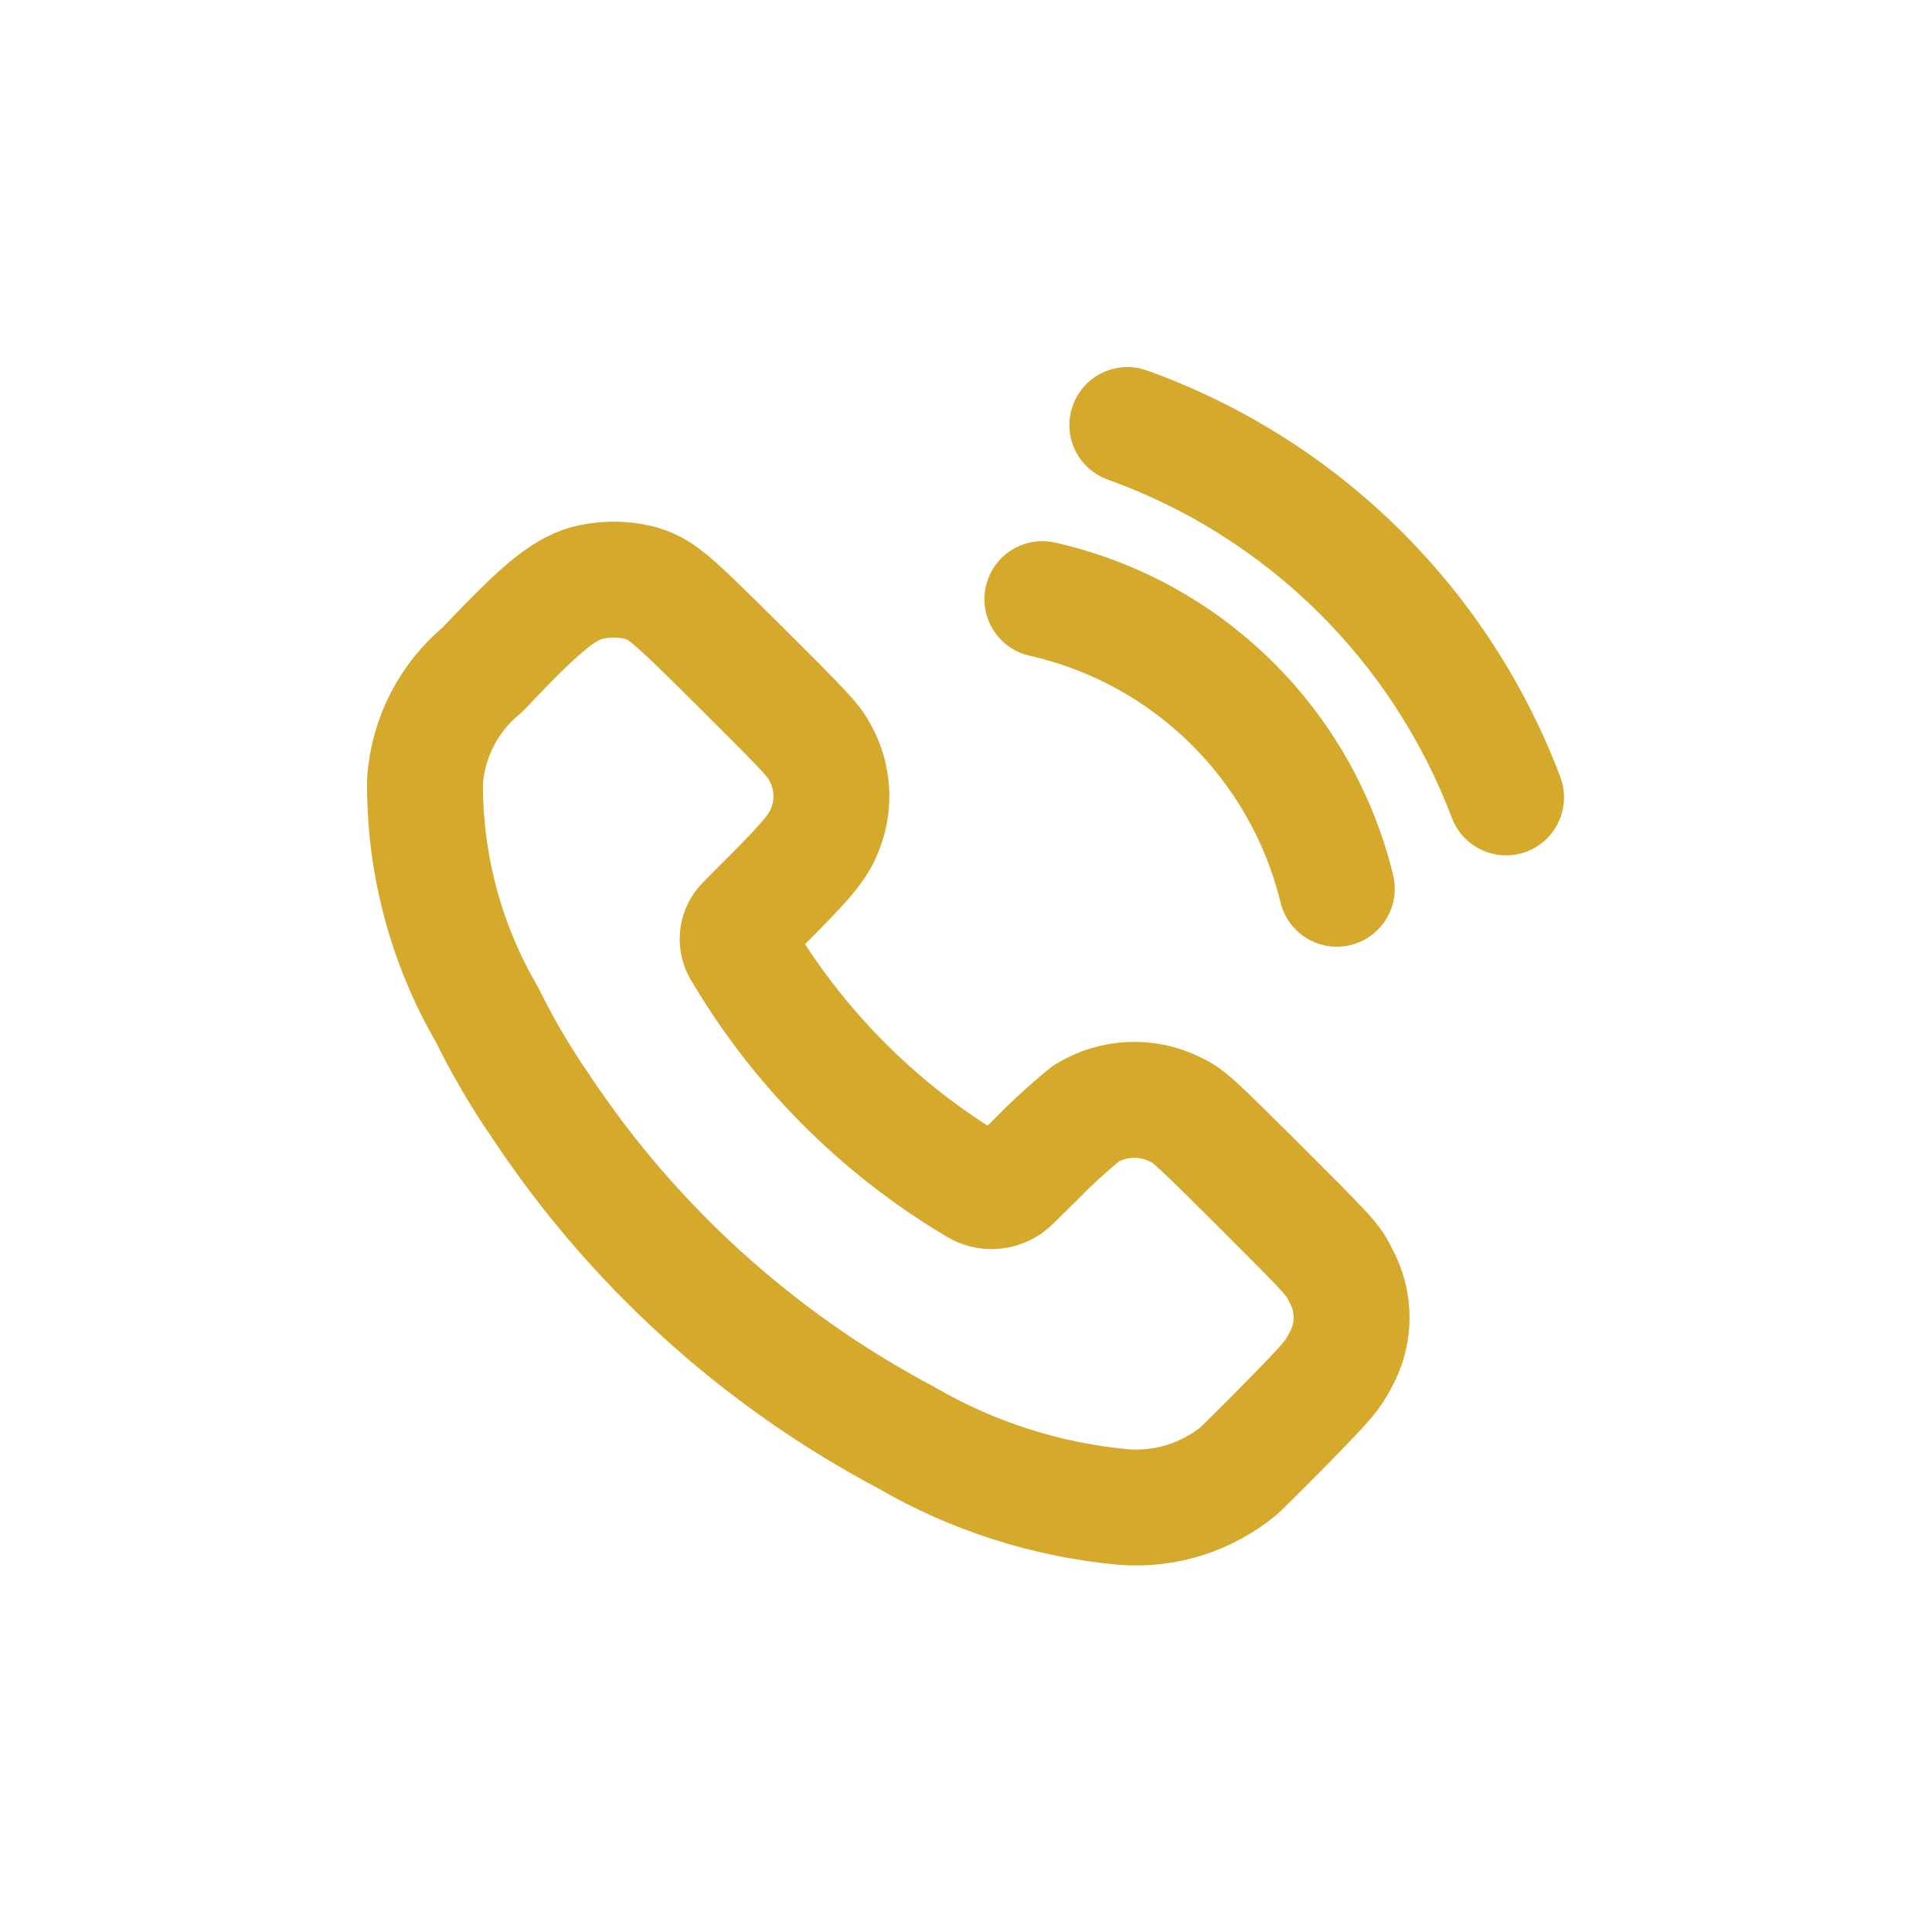
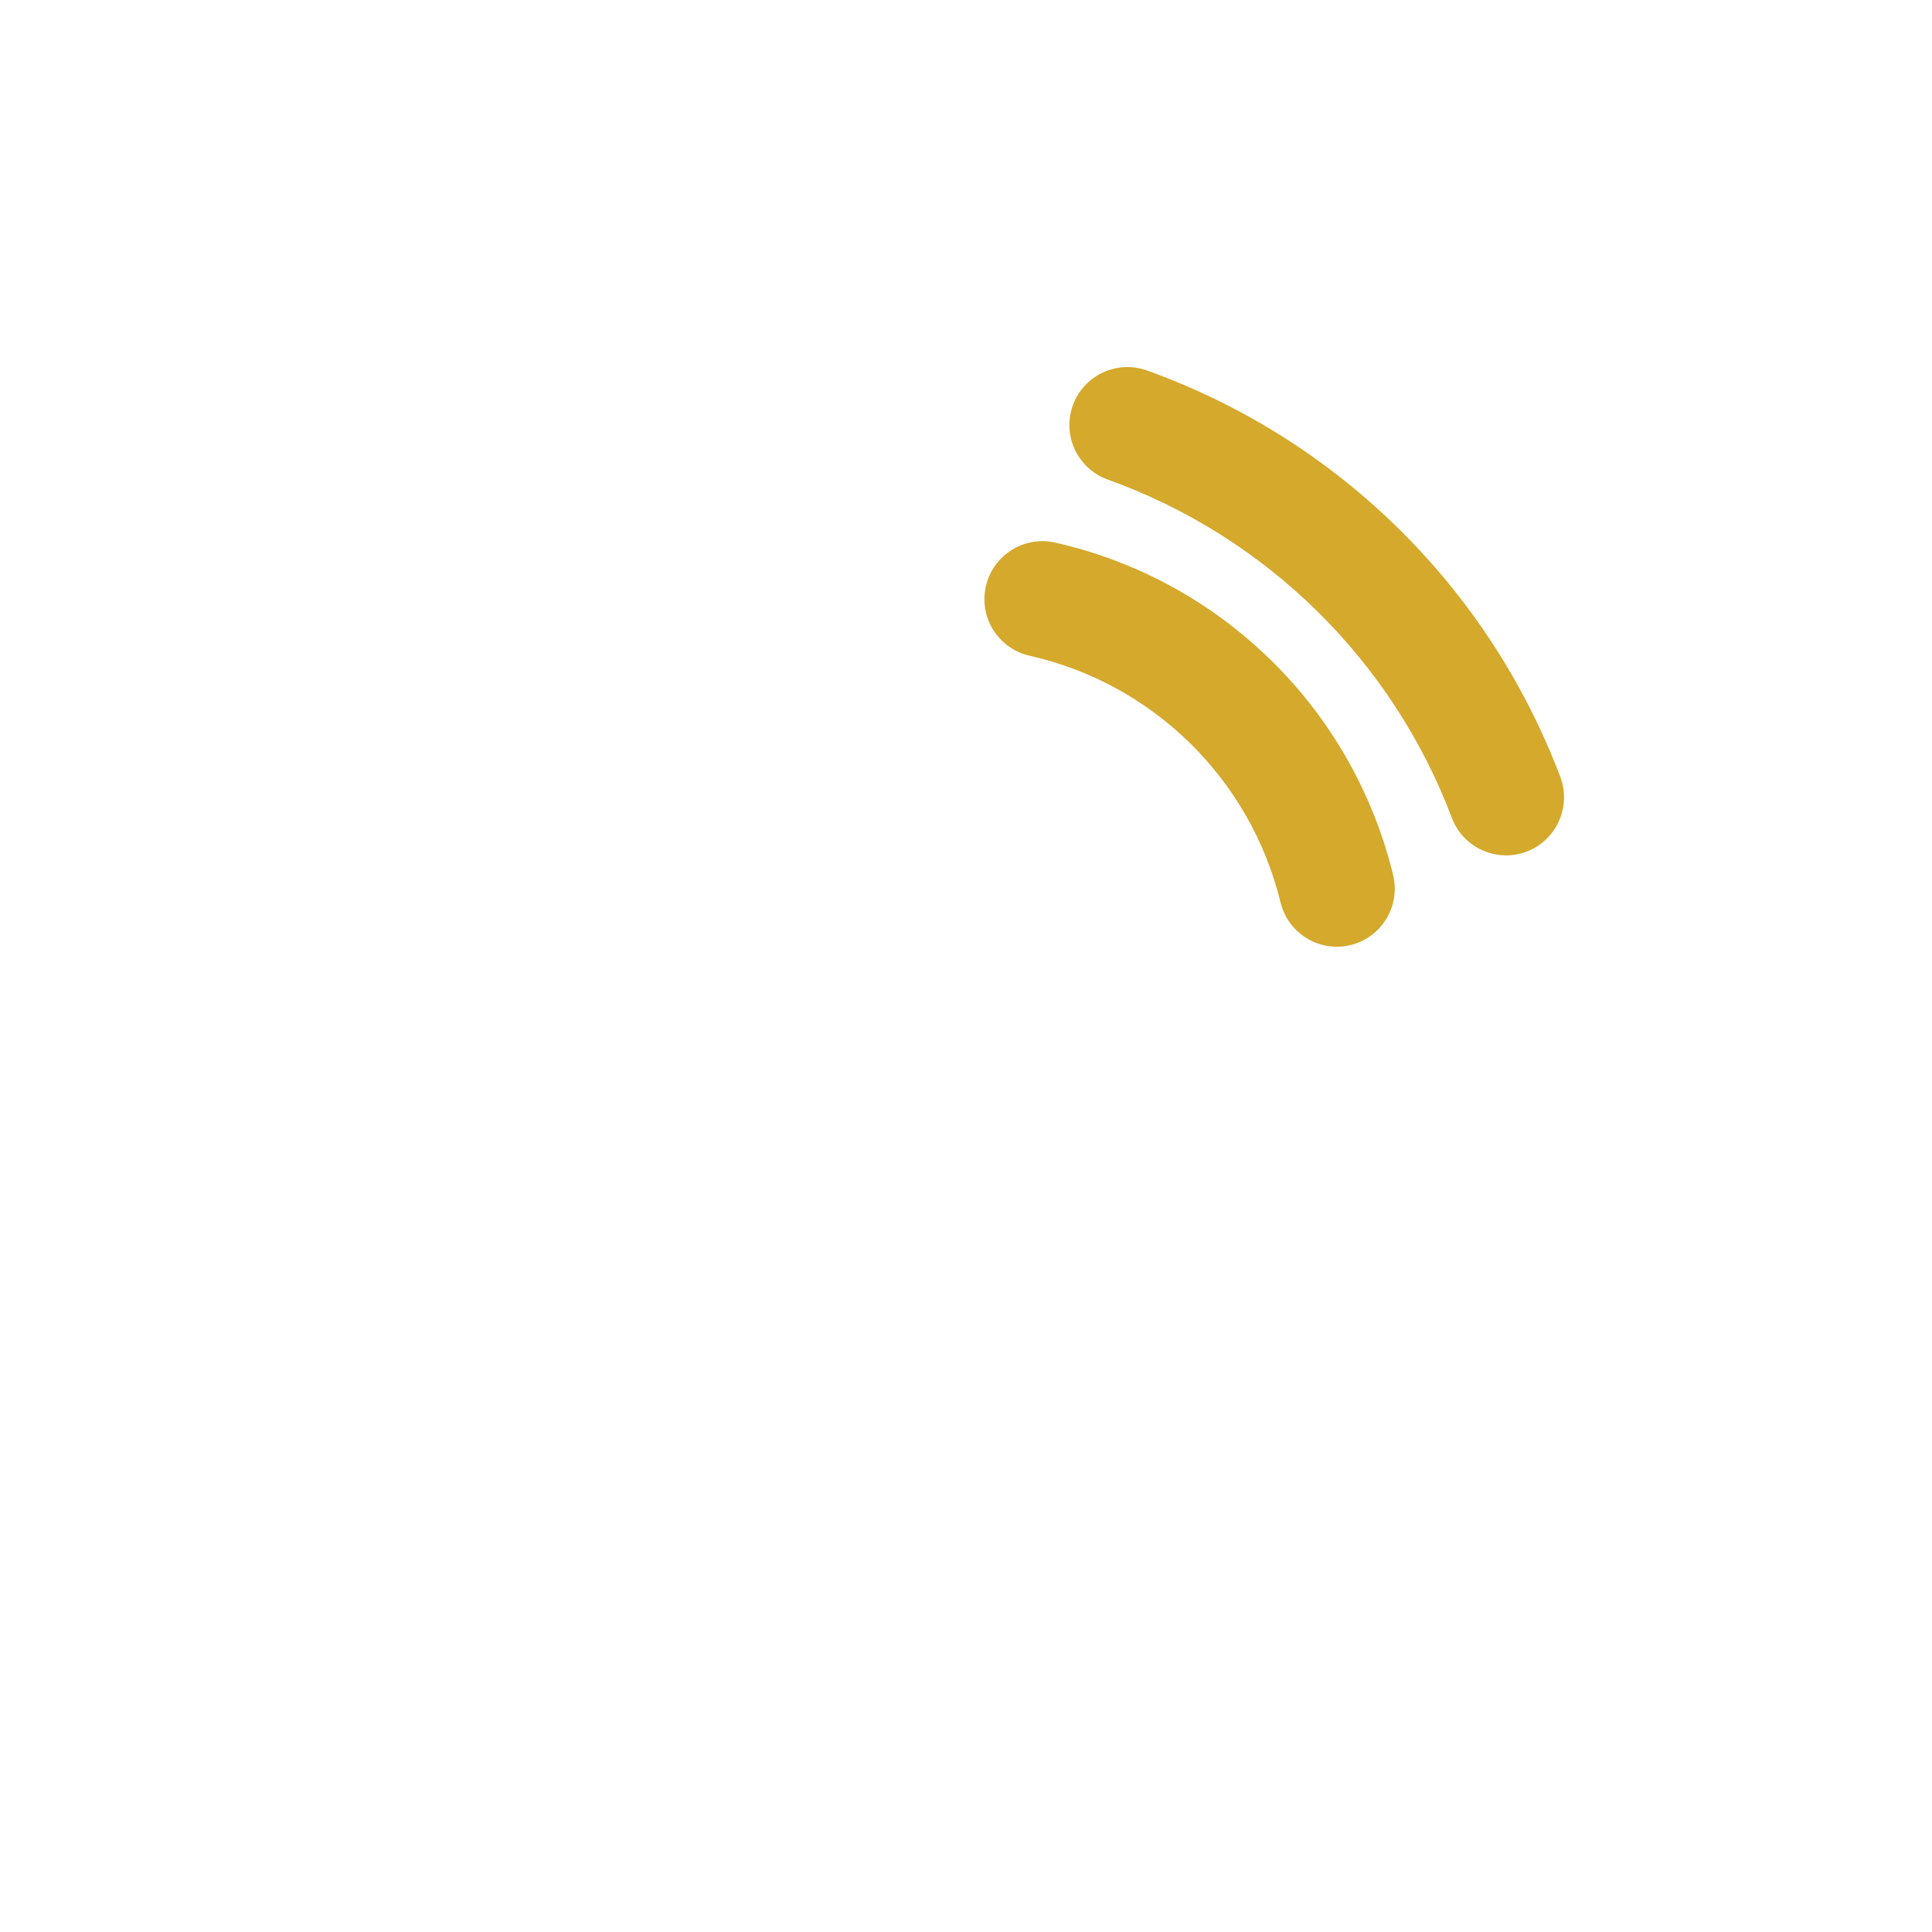
<svg xmlns="http://www.w3.org/2000/svg" width="800px" height="800px" viewBox="0 -0.5 25 25" fill="none">
  <g id="SVGRepo_bgCarrier" stroke-width="0" />
  <g id="SVGRepo_tracerCarrier" stroke-linecap="round" stroke-linejoin="round" />
  <g id="SVGRepo_iconCarrier">
-     <path fill-rule="evenodd" clip-rule="evenodd" d="M6.24 8.168C6.994 7.373 7.261 7.15 7.582 7.047C7.805 6.988 8.038 6.985 8.262 7.037C8.557 7.123 8.634 7.188 9.602 8.151C10.452 8.997 10.536 9.089 10.618 9.251C10.777 9.543 10.802 9.888 10.688 10.2C10.604 10.435 10.48 10.591 9.965 11.109L9.629 11.446C9.541 11.536 9.52 11.672 9.577 11.784C10.323 13.056 11.381 14.118 12.651 14.868C12.798 14.947 12.978 14.921 13.097 14.805L13.42 14.487C13.62 14.282 13.831 14.089 14.053 13.909C14.402 13.694 14.836 13.673 15.203 13.854C15.382 13.938 15.442 13.993 16.319 14.867C17.219 15.767 17.248 15.796 17.349 16.003C17.538 16.346 17.536 16.762 17.344 17.103C17.244 17.295 17.188 17.365 16.68 17.884C16.373 18.198 16.08 18.484 16.038 18.526C15.619 18.873 15.081 19.043 14.538 19.001C13.546 18.91 12.585 18.603 11.723 18.101C9.814 17.089 8.189 15.616 6.996 13.814C6.736 13.437 6.504 13.041 6.302 12.63C5.766 11.711 5.489 10.664 5.5 9.6C5.541 9.041 5.808 8.524 6.24 8.168Z" stroke="#d4a92c" stroke-width="1.5" stroke-linecap="round" stroke-linejoin="round" />
    <path d="M14.842 4.294C14.452 4.154 14.022 4.357 13.882 4.747C13.742 5.136 13.945 5.566 14.335 5.706L14.842 4.294ZM18.787 10.083C18.933 10.471 19.366 10.666 19.754 10.52C20.141 10.373 20.336 9.94 20.19 9.553L18.787 10.083ZM13.654 6.521C13.249 6.43 12.848 6.684 12.757 7.088C12.665 7.492 12.919 7.893 13.323 7.985L13.654 6.521ZM16.57 11.177C16.668 11.58 17.073 11.827 17.476 11.729C17.878 11.631 18.125 11.225 18.027 10.823L16.57 11.177ZM14.335 5.706C16.388 6.443 18.015 8.043 18.787 10.083L20.19 9.553C19.263 7.101 17.308 5.179 14.842 4.294L14.335 5.706ZM13.323 7.985C14.924 8.346 16.181 9.583 16.57 11.177L18.027 10.823C17.504 8.675 15.81 7.008 13.654 6.521L13.323 7.985Z" fill="#d4a92c" />
  </g>
</svg>